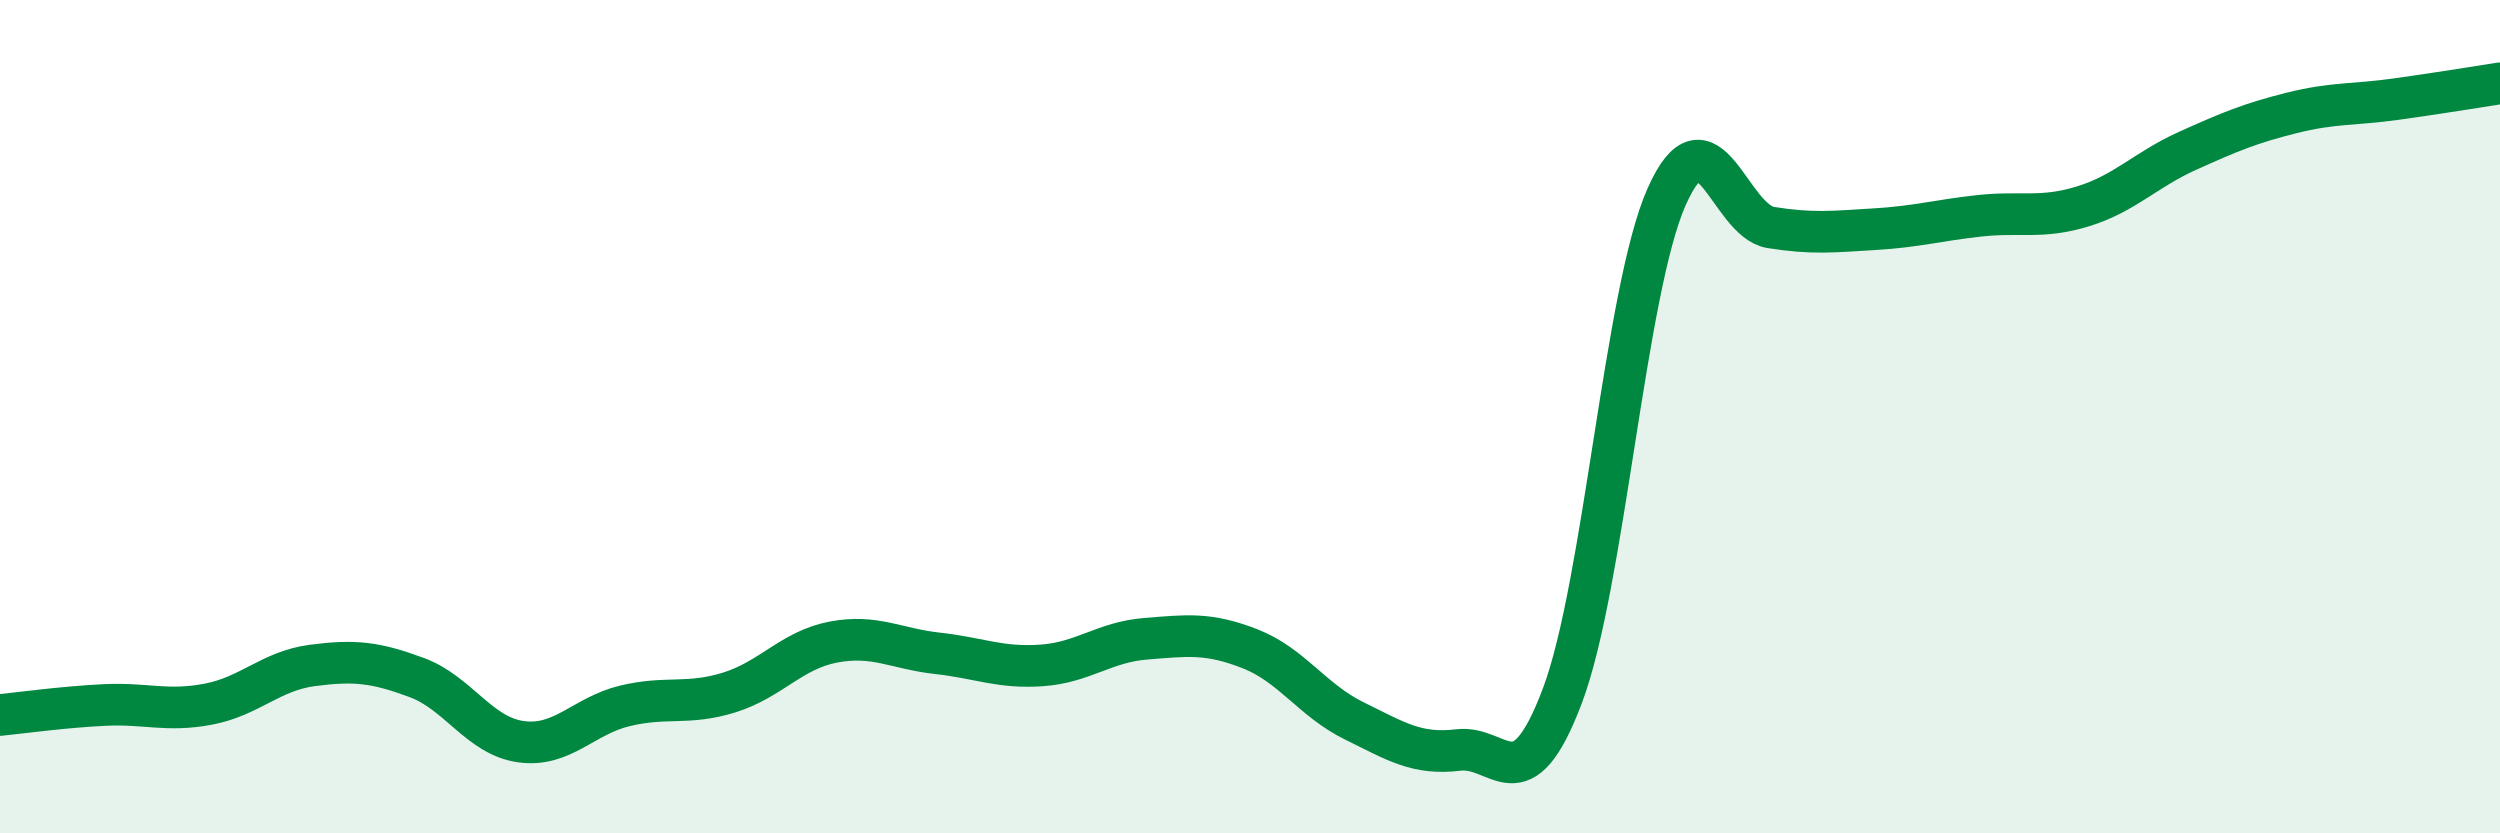
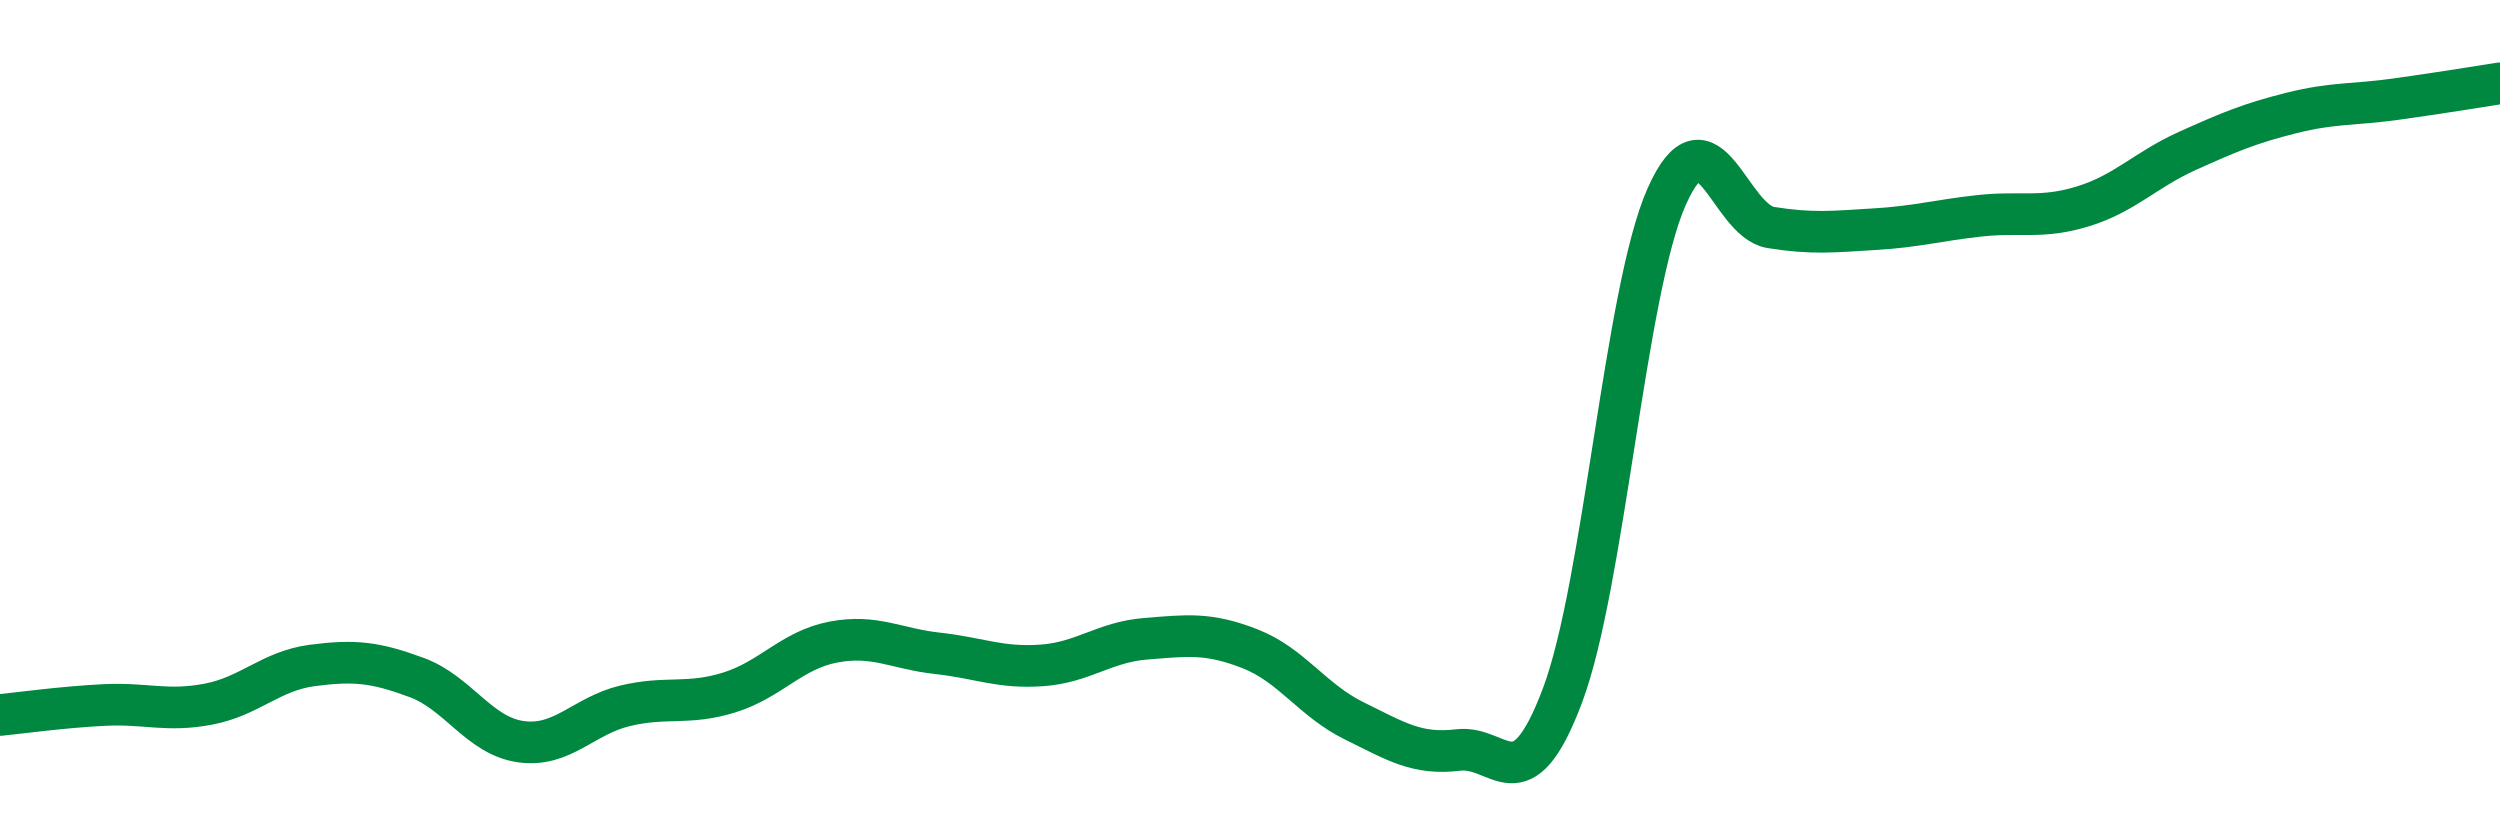
<svg xmlns="http://www.w3.org/2000/svg" width="60" height="20" viewBox="0 0 60 20">
-   <path d="M 0,17.16 C 0.5,17.11 1.5,16.97 2.5,16.92 C 3.5,16.87 4,17.09 5,16.9 C 6,16.71 6.5,16.1 7.5,15.97 C 8.5,15.84 9,15.89 10,16.26 C 11,16.63 11.5,17.66 12.5,17.8 C 13.5,17.94 14,17.18 15,16.94 C 16,16.7 16.5,16.93 17.5,16.62 C 18.5,16.31 19,15.6 20,15.41 C 21,15.22 21.5,15.57 22.5,15.68 C 23.5,15.79 24,16.04 25,15.97 C 26,15.9 26.5,15.41 27.5,15.33 C 28.5,15.25 29,15.18 30,15.57 C 31,15.96 31.5,16.81 32.5,17.3 C 33.5,17.79 34,18.12 35,18 C 36,17.88 36.5,19.35 37.5,16.69 C 38.5,14.03 39,6.97 40,4.72 C 41,2.47 41.5,5.3 42.5,5.46 C 43.5,5.62 44,5.56 45,5.5 C 46,5.44 46.5,5.29 47.5,5.18 C 48.5,5.07 49,5.26 50,4.95 C 51,4.64 51.5,4.07 52.5,3.62 C 53.5,3.17 54,2.96 55,2.71 C 56,2.46 56.5,2.52 57.5,2.38 C 58.5,2.24 59.5,2.08 60,2L60 20L0 20Z" fill="#008740" opacity="0.1" stroke-linecap="round" stroke-linejoin="round" />
  <path d="M 0,17.16 C 0.5,17.11 1.5,16.97 2.5,16.92 C 3.5,16.87 4,17.09 5,16.9 C 6,16.71 6.5,16.1 7.5,15.97 C 8.5,15.84 9,15.89 10,16.26 C 11,16.63 11.5,17.66 12.5,17.8 C 13.5,17.94 14,17.18 15,16.94 C 16,16.7 16.5,16.93 17.5,16.62 C 18.5,16.31 19,15.6 20,15.41 C 21,15.22 21.5,15.57 22.5,15.68 C 23.5,15.79 24,16.04 25,15.97 C 26,15.9 26.5,15.41 27.5,15.33 C 28.5,15.25 29,15.18 30,15.57 C 31,15.96 31.5,16.81 32.5,17.3 C 33.5,17.79 34,18.12 35,18 C 36,17.88 36.5,19.35 37.5,16.69 C 38.5,14.03 39,6.97 40,4.72 C 41,2.47 41.5,5.3 42.5,5.46 C 43.5,5.62 44,5.56 45,5.5 C 46,5.44 46.5,5.29 47.5,5.18 C 48.5,5.07 49,5.26 50,4.95 C 51,4.64 51.5,4.07 52.5,3.62 C 53.5,3.17 54,2.96 55,2.71 C 56,2.46 56.5,2.52 57.5,2.38 C 58.5,2.24 59.5,2.08 60,2" stroke="#008740" stroke-width="1" fill="none" stroke-linecap="round" stroke-linejoin="round" />
</svg>